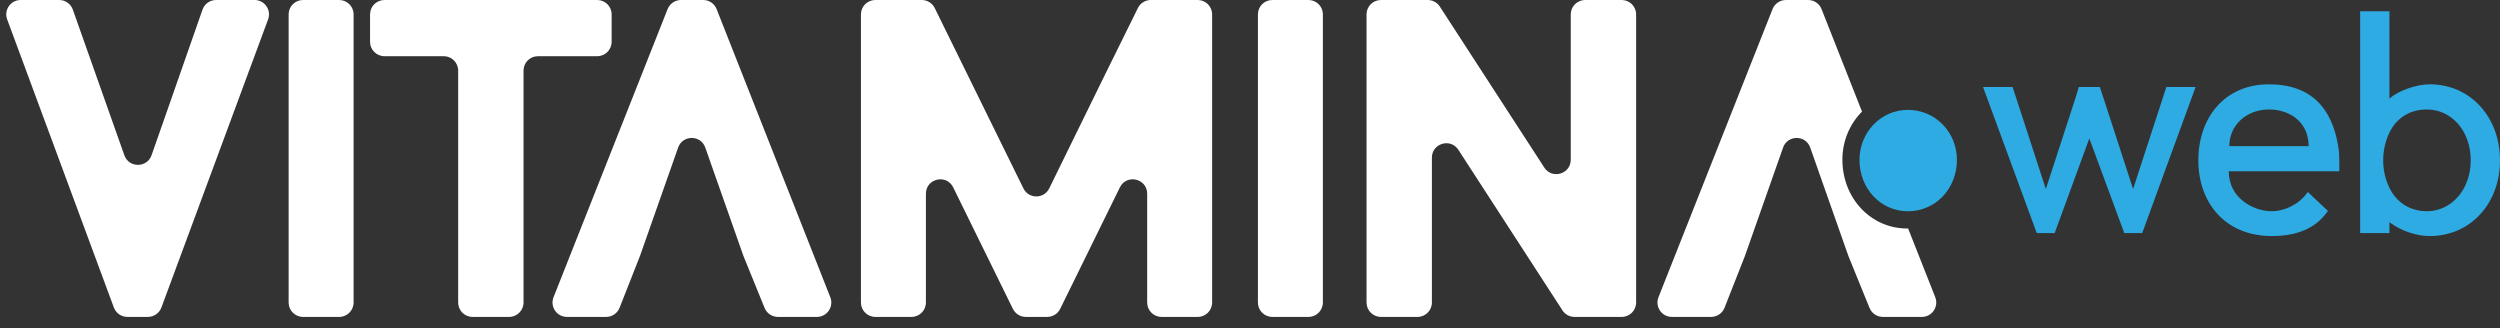
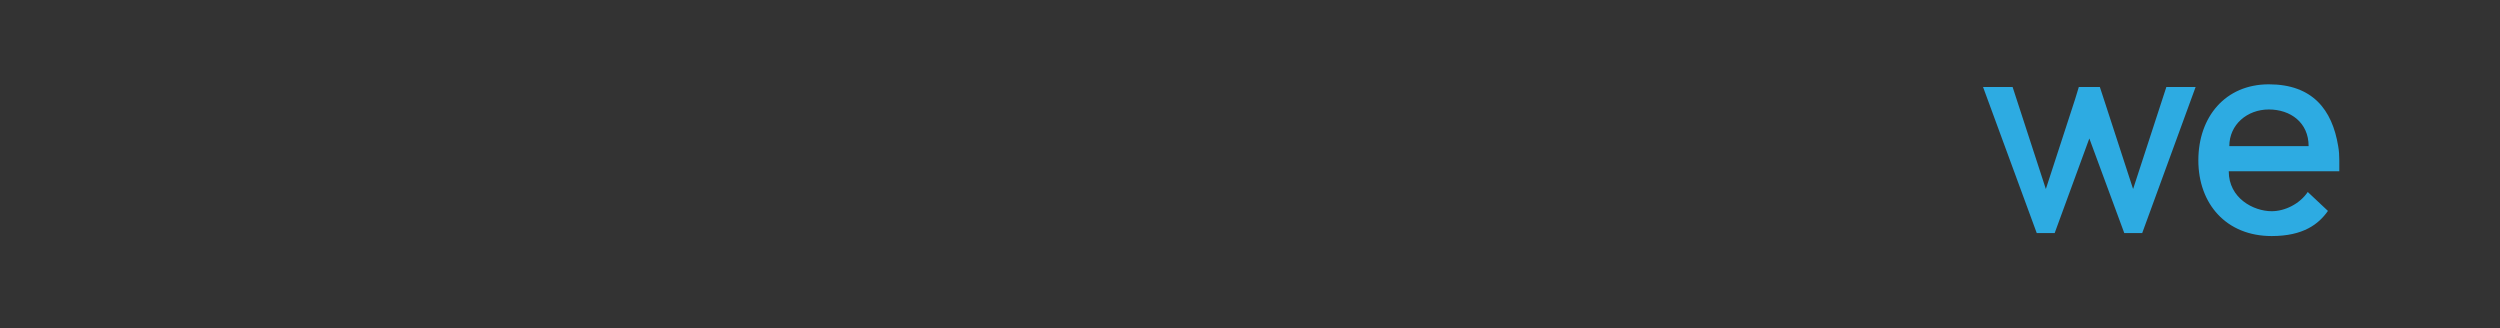
<svg xmlns="http://www.w3.org/2000/svg" width="221" height="29" viewBox="0 0 221 29" fill="none">
  <rect x="0" y="0" width="221" height="29" fill="#333333" stroke="none" />
-   <path fill-rule="evenodd" clip-rule="evenodd" d="M14.269 27.184C14.084 27.683 13.608 28.014 13.076 28.014H11.258C10.726 28.014 10.25 27.683 10.065 27.184L0.634 1.714C0.327 0.883 0.941 0 1.827 0H5.238C5.777 0 6.257 0.34 6.437 0.848L10.993 13.726C11.394 14.859 13 14.856 13.398 13.721C13.896 12.296 14.399 10.865 14.9 9.435L14.901 9.433C15.913 6.552 16.923 3.674 17.9 0.856C18.078 0.344 18.56 0 19.102 0H22.507C23.392 0 24.007 0.883 23.699 1.714L14.269 27.184ZM29.986 0C30.688 0 31.258 0.569 31.258 1.272V26.742C31.258 27.445 30.688 28.014 29.986 28.014H26.787C26.085 28.014 25.515 27.445 25.515 26.742V1.272C25.515 0.569 26.085 0 26.787 0H29.986ZM54.068 1.272C54.068 0.569 53.498 0 52.796 0H33.985C33.282 0 32.713 0.569 32.713 1.272V3.696C32.713 4.398 33.282 4.968 33.985 4.968H39.229C39.932 4.968 40.501 5.537 40.501 6.24V26.742C40.501 27.445 41.071 28.014 41.773 28.014H45.008C45.71 28.014 46.28 27.445 46.28 26.742V6.24C46.28 5.537 46.849 4.968 47.552 4.968H52.796C53.498 4.968 54.068 4.398 54.068 3.696V1.272ZM62.166 0C62.688 0 63.157 0.319 63.349 0.805L73.399 26.275C73.728 27.11 73.113 28.014 72.216 28.014H68.768C68.25 28.014 67.785 27.701 67.59 27.222L65.723 22.635L62.346 13.045C61.948 11.912 60.346 11.912 59.947 13.045L56.571 22.635L54.77 27.208C54.579 27.694 54.11 28.014 53.587 28.014H50.115C49.218 28.014 48.602 27.109 48.933 26.274L59.016 0.804C59.208 0.319 59.677 0 60.199 0H62.166ZM107.152 1.272C107.152 0.569 106.583 0 105.881 0H101.731C101.248 0 100.807 0.273 100.593 0.705C98.698 4.517 96.74 8.515 94.803 12.469L94.795 12.486C94.11 13.884 93.428 15.277 92.752 16.654C92.287 17.602 90.937 17.602 90.471 16.655L82.63 0.711C82.416 0.276 81.973 0 81.489 0H77.379C76.677 0 76.107 0.569 76.107 1.272V26.742C76.107 27.445 76.677 28.014 77.379 28.014H80.578C81.28 28.014 81.85 27.445 81.85 26.742V17.126C81.85 15.779 83.669 15.356 84.263 16.565L89.54 27.303C89.754 27.738 90.196 28.014 90.681 28.014H92.578C93.063 28.014 93.506 27.738 93.72 27.303L98.997 16.565C99.591 15.356 101.41 15.779 101.41 17.126V26.742C101.41 27.445 101.979 28.014 102.682 28.014H105.881C106.583 28.014 107.152 27.445 107.152 26.742V1.272ZM115.67 0C116.373 0 116.942 0.569 116.942 1.272V26.742C116.942 27.445 116.373 28.014 115.67 28.014H112.472C111.769 28.014 111.2 27.445 111.2 26.742V1.272C111.2 0.569 111.769 0 112.472 0H115.67ZM144.633 1.272C144.633 0.569 144.064 0 143.361 0H140.127C139.424 0 138.855 0.569 138.855 1.272V14.119C138.855 15.385 137.206 15.873 136.516 14.811L127.279 0.579C127.045 0.218 126.643 0 126.213 0H122.074C121.371 0 120.802 0.569 120.802 1.272V26.742C120.802 27.445 121.371 28.014 122.074 28.014H125.309C126.011 28.014 126.58 27.445 126.58 26.742V13.936C126.58 12.669 128.23 12.181 128.92 13.244L138.12 27.434C138.355 27.796 138.756 28.014 139.187 28.014H143.361C144.064 28.014 144.633 27.445 144.633 26.742V1.272ZM159.843 0C160.365 0 160.834 0.319 161.026 0.805L164.602 9.866C163.529 10.943 162.867 12.45 162.867 14.114C162.867 17.543 165.402 20.2 168.592 20.2C168.621 20.2 168.65 20.2 168.679 20.199L171.076 26.275C171.406 27.11 170.791 28.014 169.893 28.014H166.445C165.928 28.014 165.462 27.701 165.267 27.222L163.4 22.635L160.024 13.045C159.625 11.912 158.023 11.912 157.624 13.045L154.248 22.635L152.448 27.208C152.256 27.694 151.787 28.014 151.264 28.014H147.793C146.895 28.014 146.28 27.109 146.61 26.274L156.693 0.804C156.885 0.319 157.354 0 157.876 0H159.843Z" fill="white" />
-   <path d="M172.992 14.13C172.992 11.697 171.098 9.712 168.655 9.712C166.272 9.712 164.378 11.697 164.378 14.13C164.378 16.691 166.272 18.676 168.655 18.676C171.098 18.676 172.992 16.691 172.992 14.13Z" fill="#2DABE2" />
  <path d="M191.506 7.69L188.566 16.71L185.978 8.762L185.627 7.69H183.768L183.441 8.762L180.853 16.71L177.914 7.69H175.301L180.049 20.606H181.632L184.697 12.239L187.787 20.606H189.37L194.093 7.69H191.506Z" fill="#2DABE2" />
  <path d="M206.795 14.174C206.795 13.755 206.77 13.337 206.695 12.919C206.167 9.677 204.408 7.454 200.565 7.454C196.721 7.454 194.334 10.33 194.334 14.174C194.334 18.017 196.796 20.867 200.816 20.867C203.604 20.867 204.961 19.822 205.79 18.645L204.006 16.971C203.303 18.017 201.997 18.671 200.816 18.671C199.208 18.671 197.022 17.521 197.022 15.141H206.795V14.174ZM197.072 12.919C197.072 11.01 198.655 9.677 200.565 9.677C202.474 9.677 204.082 10.827 204.082 12.919H197.072Z" fill="#2DABE2" />
-   <path d="M214.795 7.454C213.589 7.454 212.056 8.003 211.227 8.709V0.996H208.639V20.606H211.227V19.639C212.207 20.397 213.589 20.867 214.795 20.867C218.362 20.867 221 18.017 221 14.174C221 10.33 218.362 7.454 214.795 7.454ZM214.543 18.671C213.136 18.671 211.905 17.991 211.227 16.605C210.875 15.899 210.674 15.063 210.674 14.174C210.674 13.285 210.875 12.448 211.227 11.716C211.905 10.33 213.136 9.677 214.543 9.677C216.679 9.677 218.412 11.533 218.412 14.174C218.412 16.788 216.679 18.671 214.543 18.671Z" fill="#2DABE2" />
</svg>